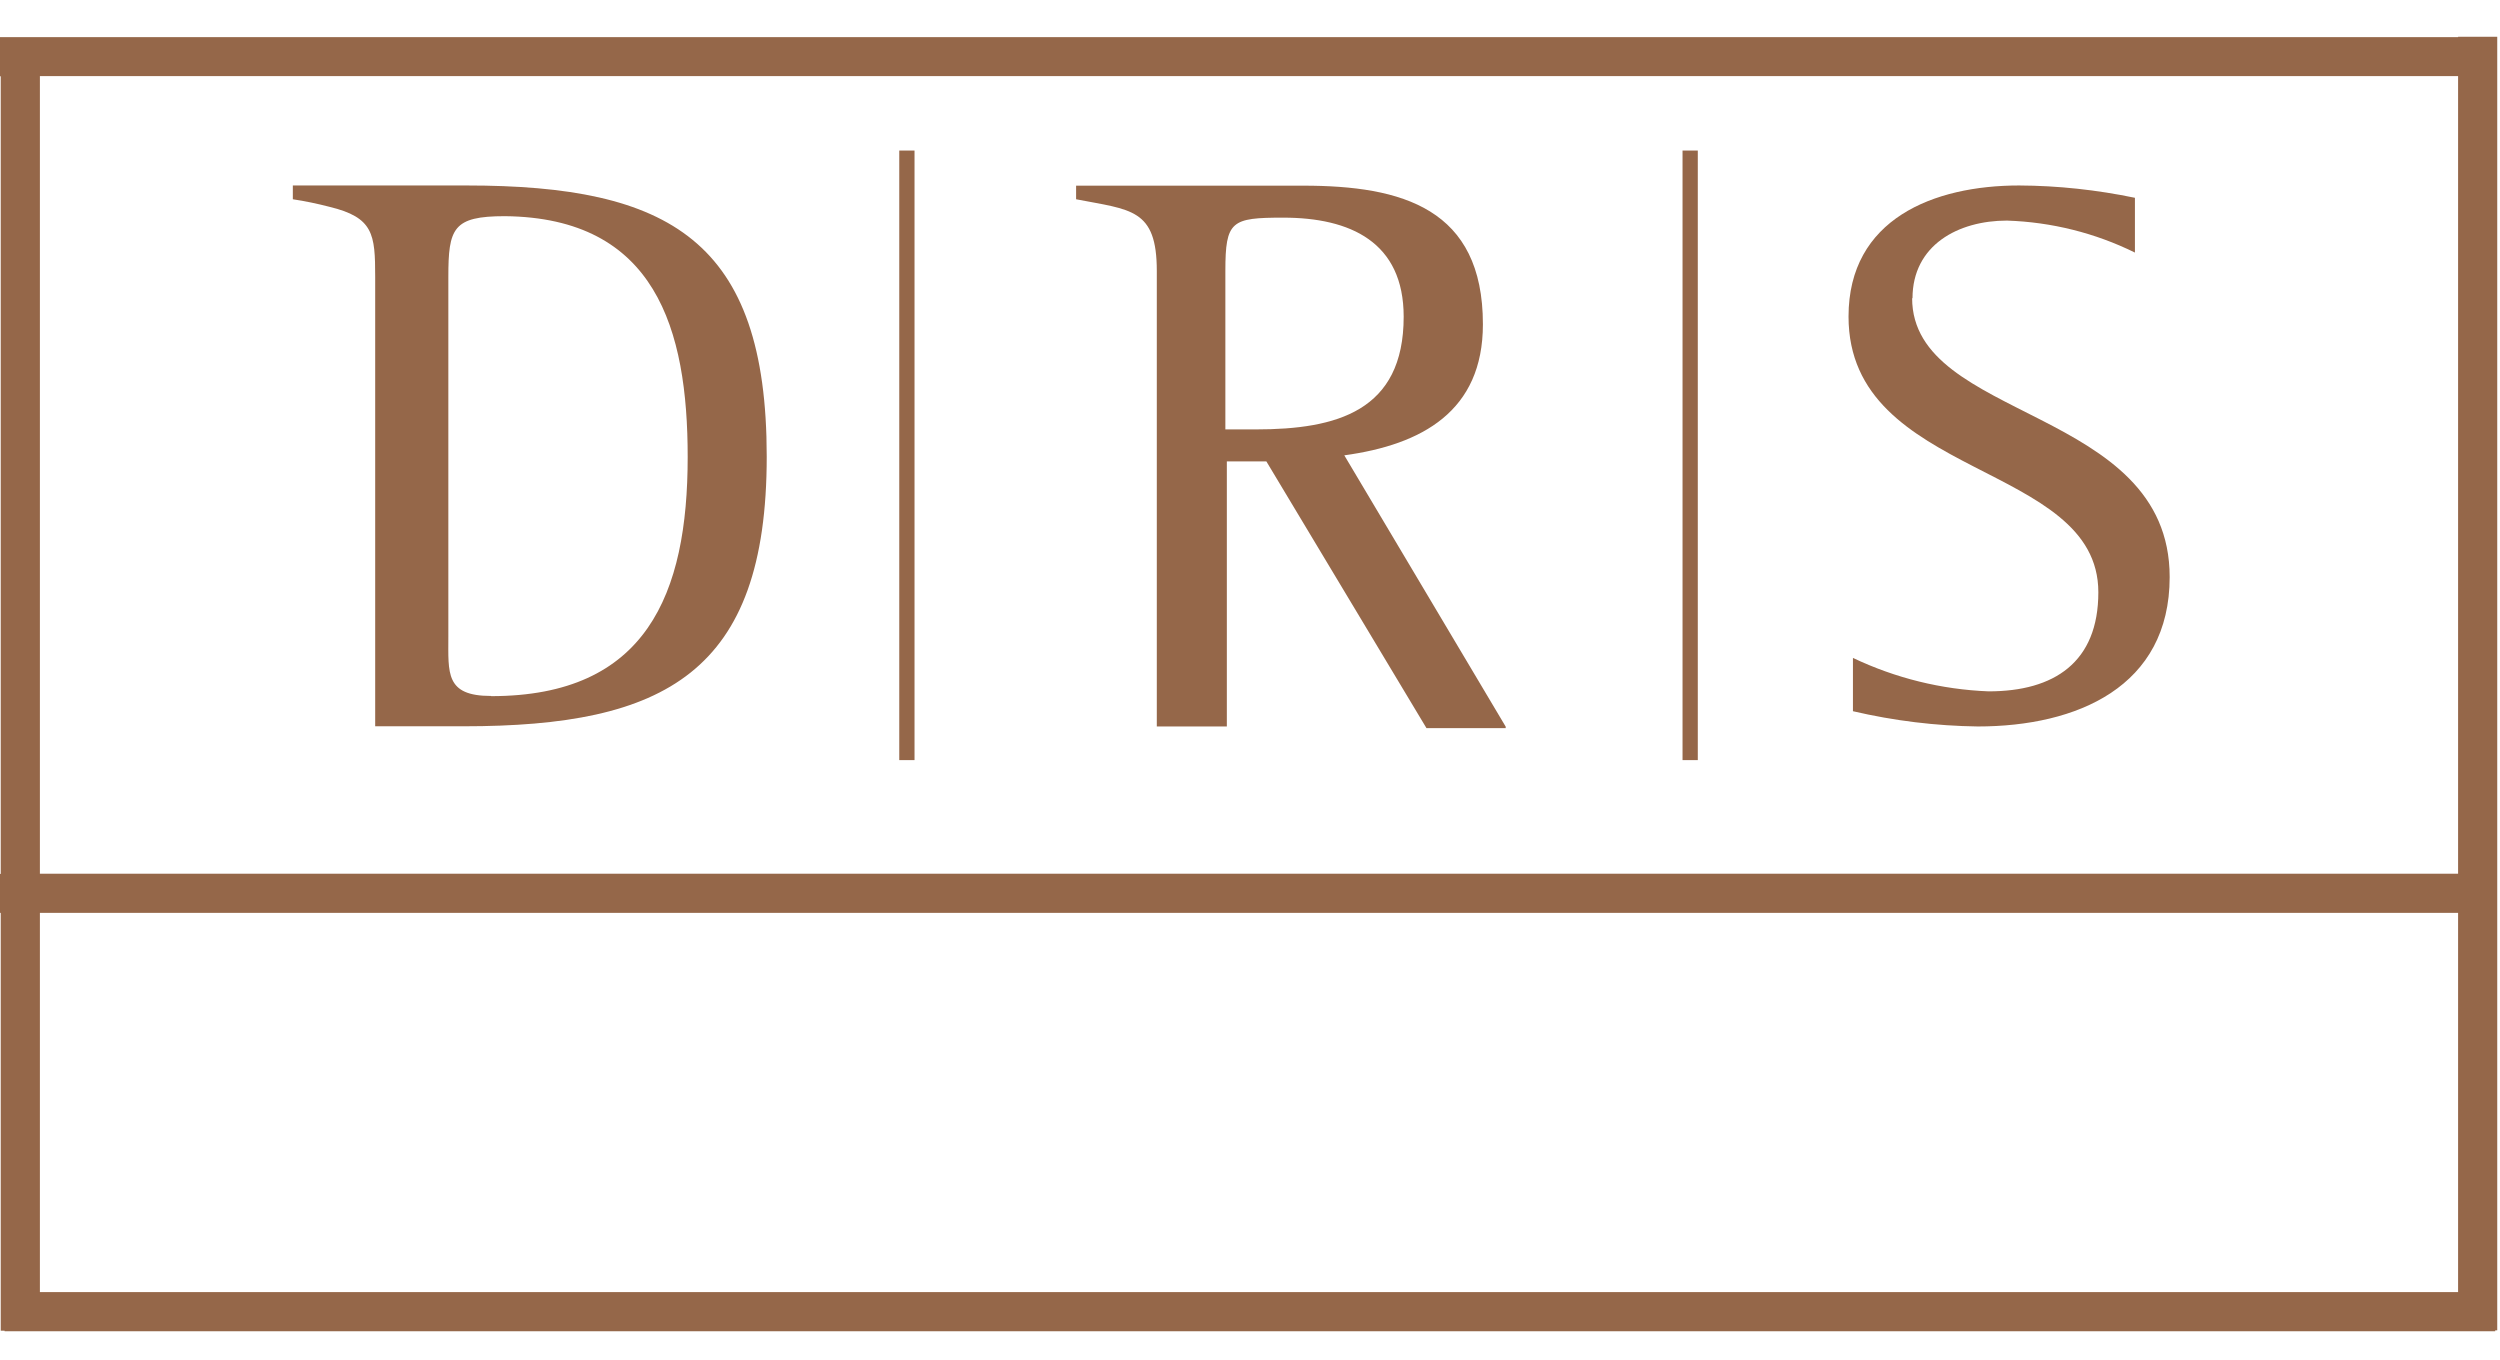
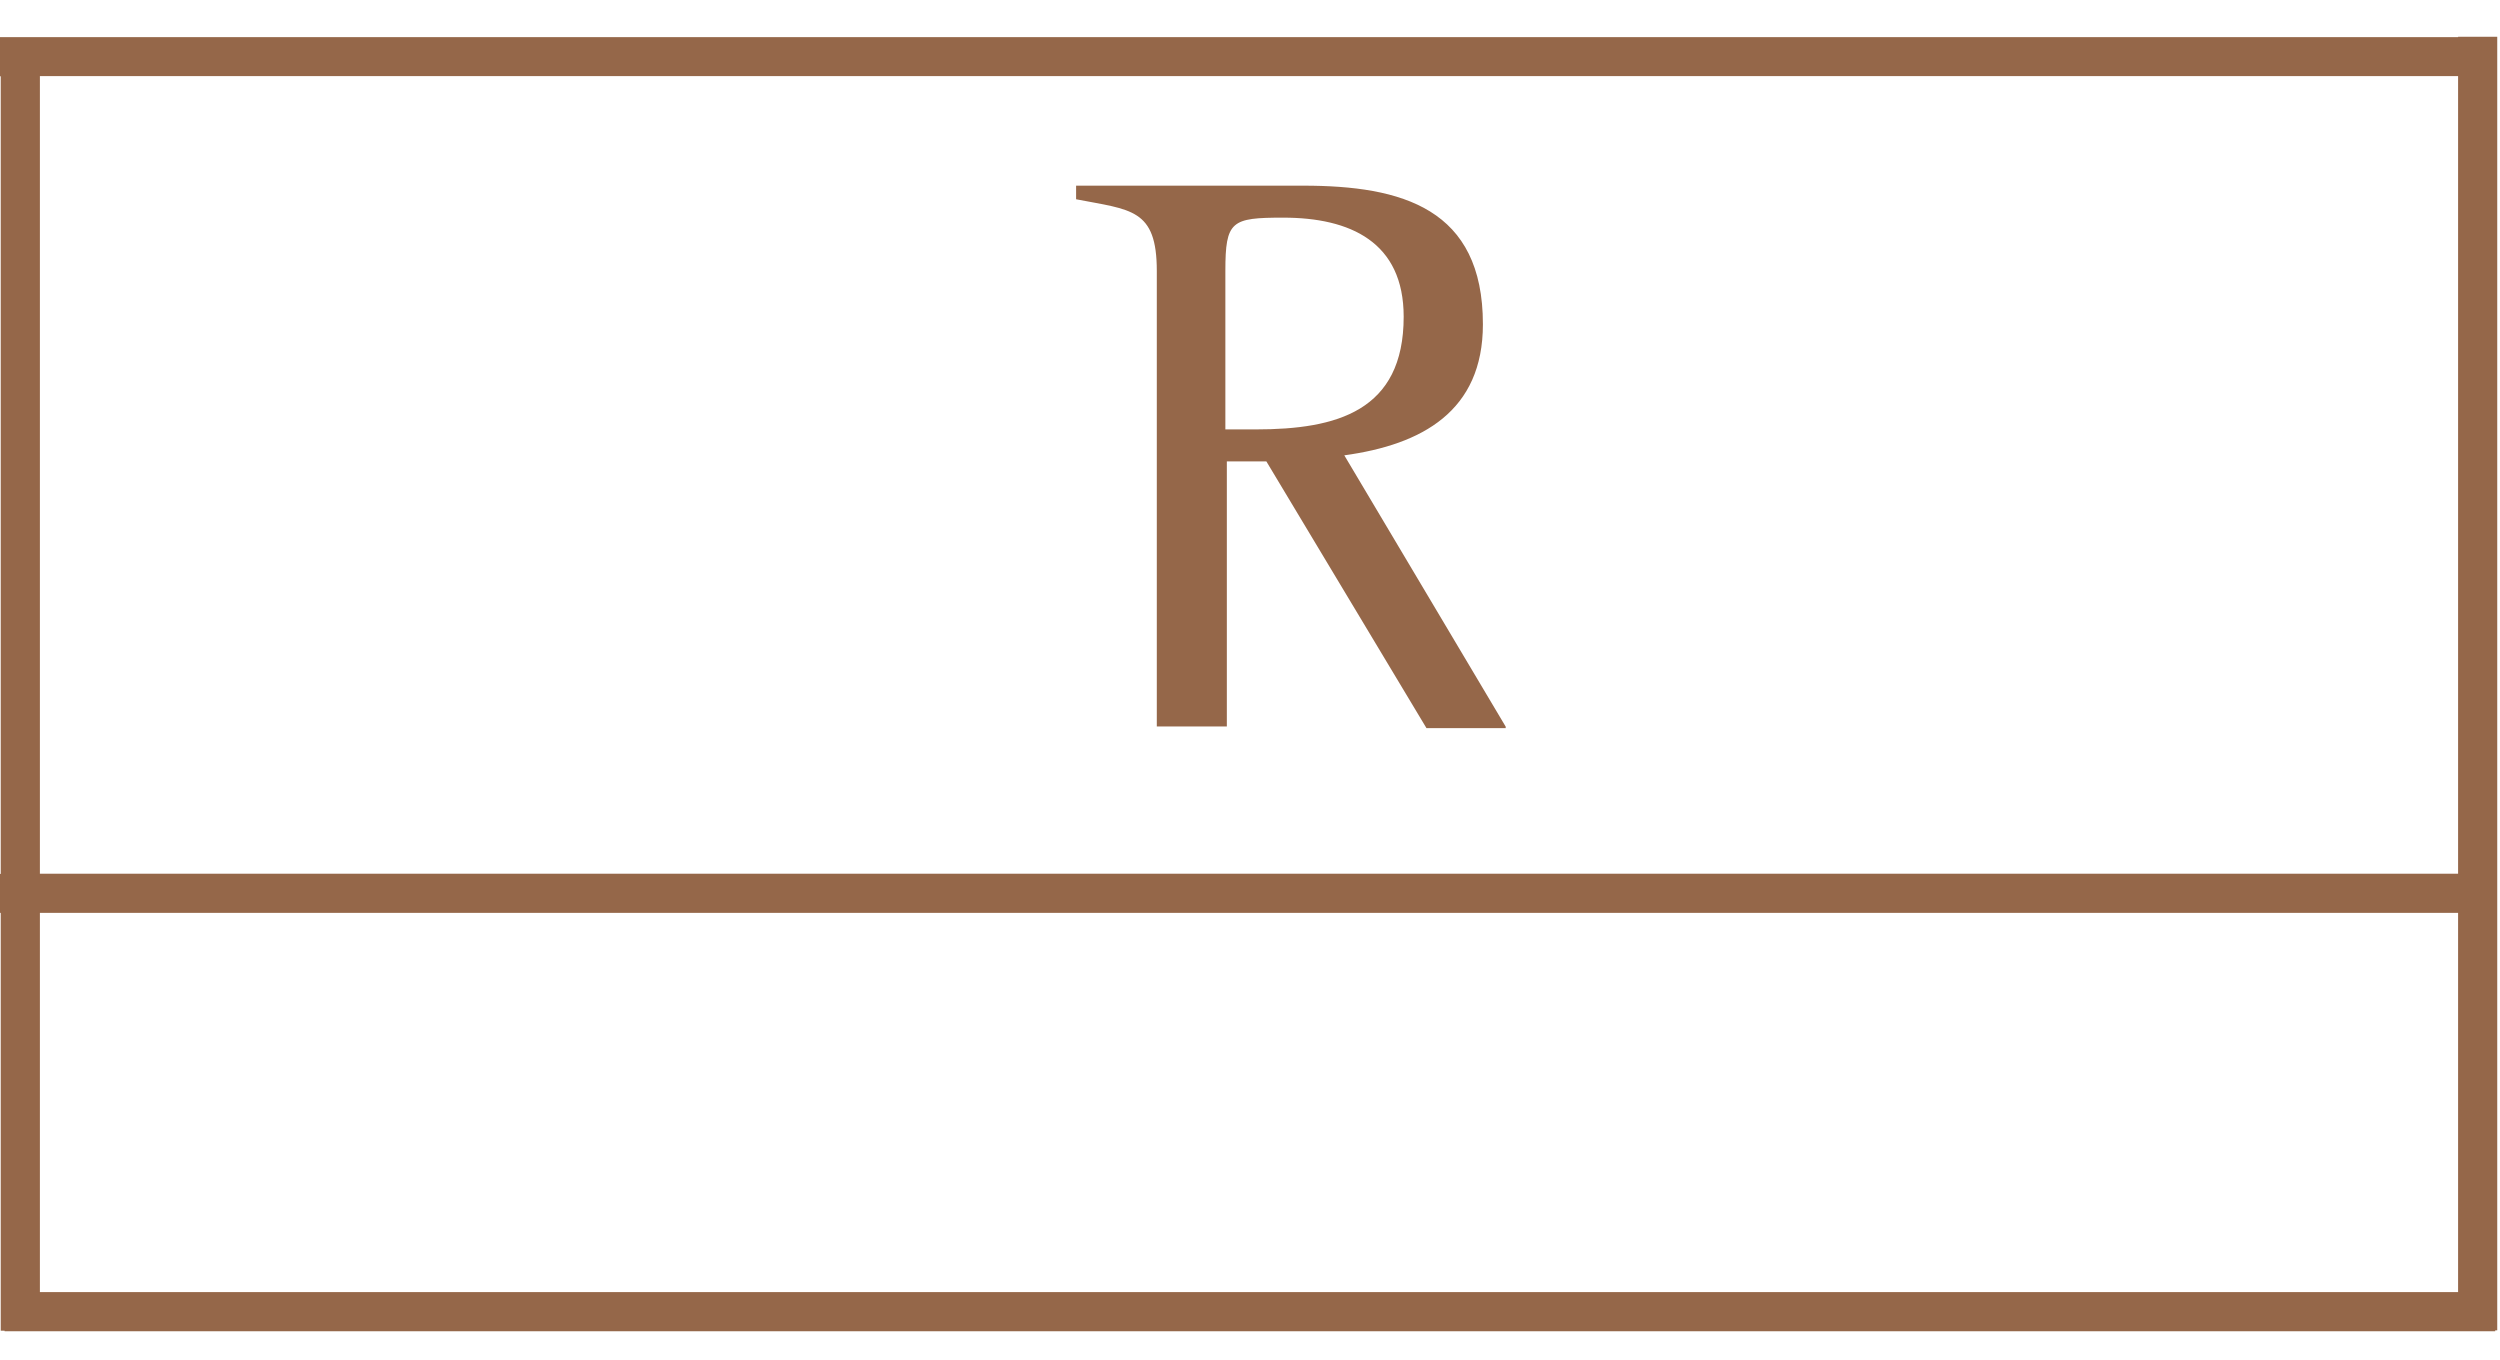
<svg xmlns="http://www.w3.org/2000/svg" width="136" height="74" viewBox="0 0 136 74" fill="none">
-   <path d="M26.71 37.86C24.22 37.86 24.39 36.62 24.39 34.63V15.07C24.39 12.42 24.64 11.76 27.46 11.76C35.67 11.84 37.41 17.9 37.41 24.86C37.41 32.32 35.17 37.87 26.72 37.87M25.38 10.09H15.93V10.84C16.6 10.94 17.26 11.08 17.92 11.25C20.32 11.83 20.41 12.74 20.41 15.06V39.51H25.22C36.16 39.51 41.71 36.61 41.71 24.84C41.71 13.07 36.41 10.09 25.38 10.09Z" fill="#956749" />
-   <path d="M104.04 16.23C104.04 13.33 106.53 12 109.18 12C111.6 12.08 113.97 12.67 116.14 13.74V10.76C114.07 10.33 111.96 10.1 109.84 10.09C105.2 10.09 100.56 11.91 100.56 17.22C100.56 26.09 114.15 25.09 114.15 32.22C114.15 36.03 111.75 37.61 108.18 37.61C105.62 37.51 103.11 36.89 100.8 35.79V38.69C103.03 39.21 105.31 39.49 107.59 39.52C112.98 39.52 118.03 37.37 118.03 31.39C118.03 22.11 104.02 22.93 104.02 16.22" fill="#956749" />
  <path d="M68.32 23.36H66.66V14.74C66.66 12.01 66.99 11.84 69.81 11.84C73.46 11.84 76.36 13.17 76.36 17.23C76.36 22.37 72.71 23.36 68.32 23.36ZM80.67 17.64C80.67 11.34 76.28 10.1 70.89 10.1H58.54V10.84C61.52 11.42 62.93 11.34 62.93 14.74V39.52H66.74V25.1H68.89L77.6 39.61H81.91V39.53L73.13 24.77C77.36 24.19 80.67 22.37 80.67 17.64Z" fill="#956749" />
-   <path d="M49.75 8.19H48.92V41.35H49.75V8.19Z" fill="#956749" />
-   <path d="M92.36 8.19H91.53V41.35H92.36V8.19Z" fill="#956749" />
  <path d="M2.17 49.66H133.72V70.29H2.17V49.66ZM2.17 4.14H133.72V47.53H2.17V4.14ZM133.72 2V2.02H0V4.15H0.04V47.54H0V49.66H0.04V72.39H0.25V72.42H135.74V72.37H135.85V2H133.72Z" fill="#956749" />
</svg>